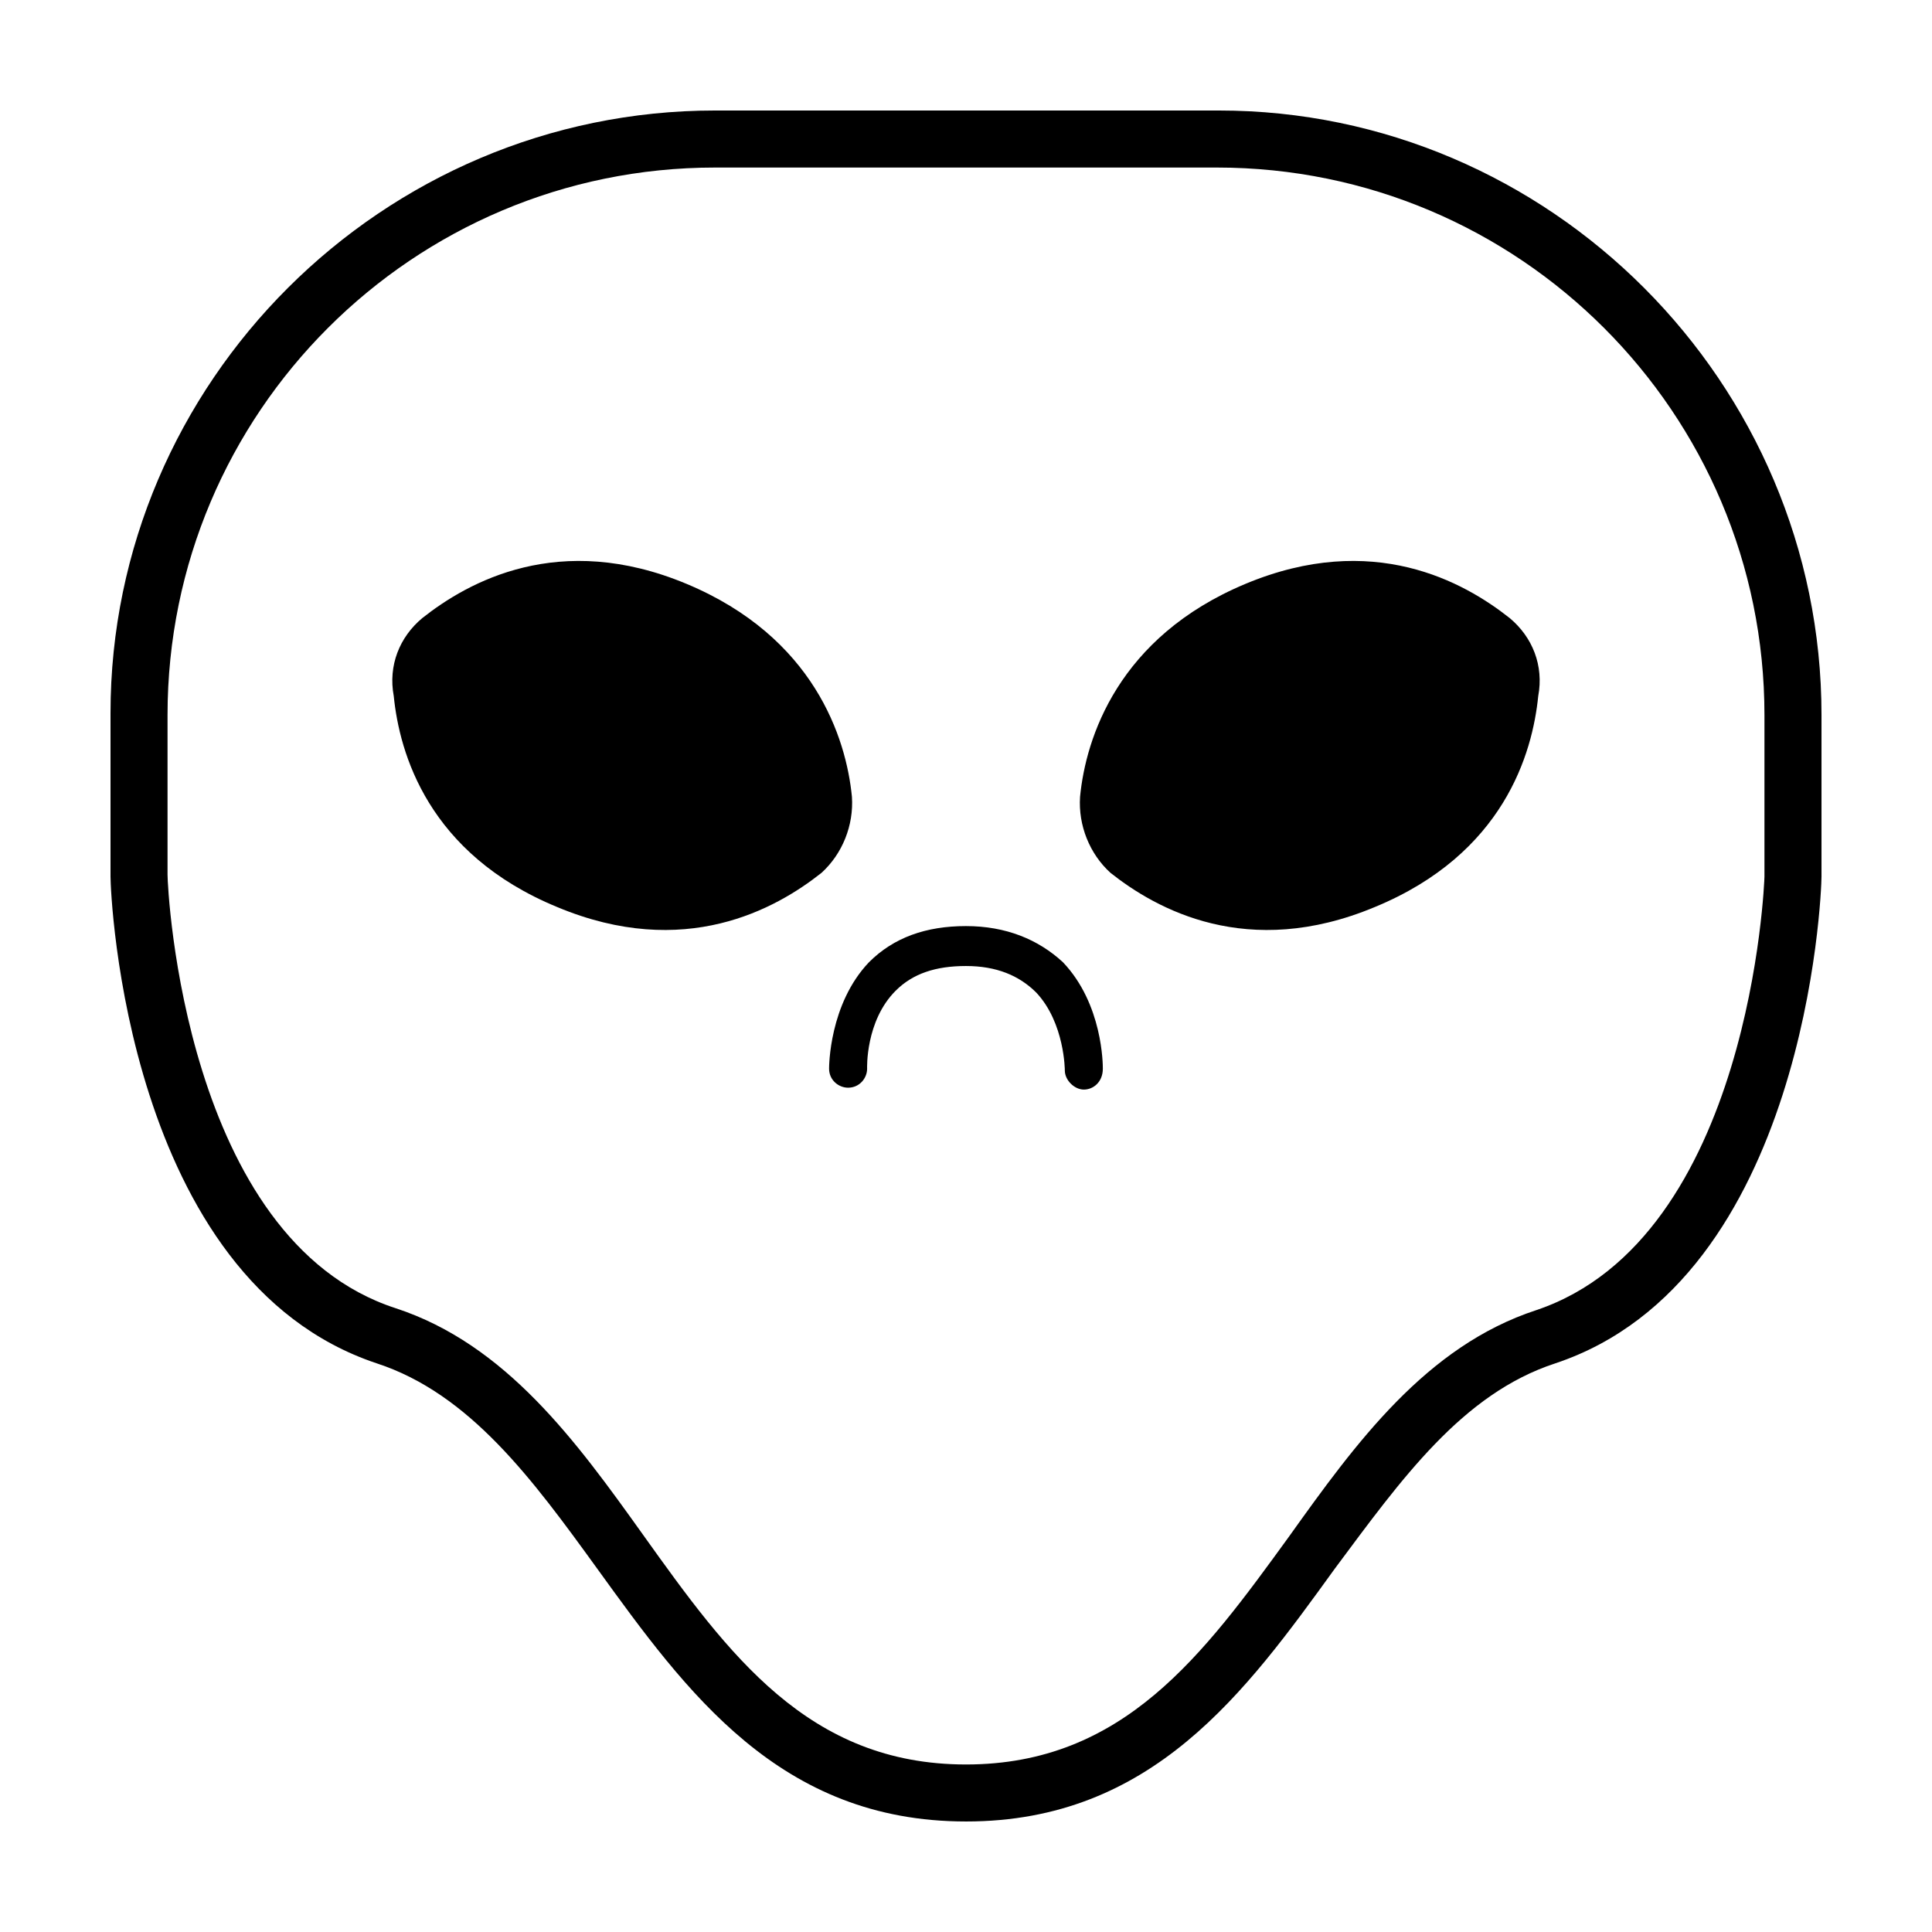
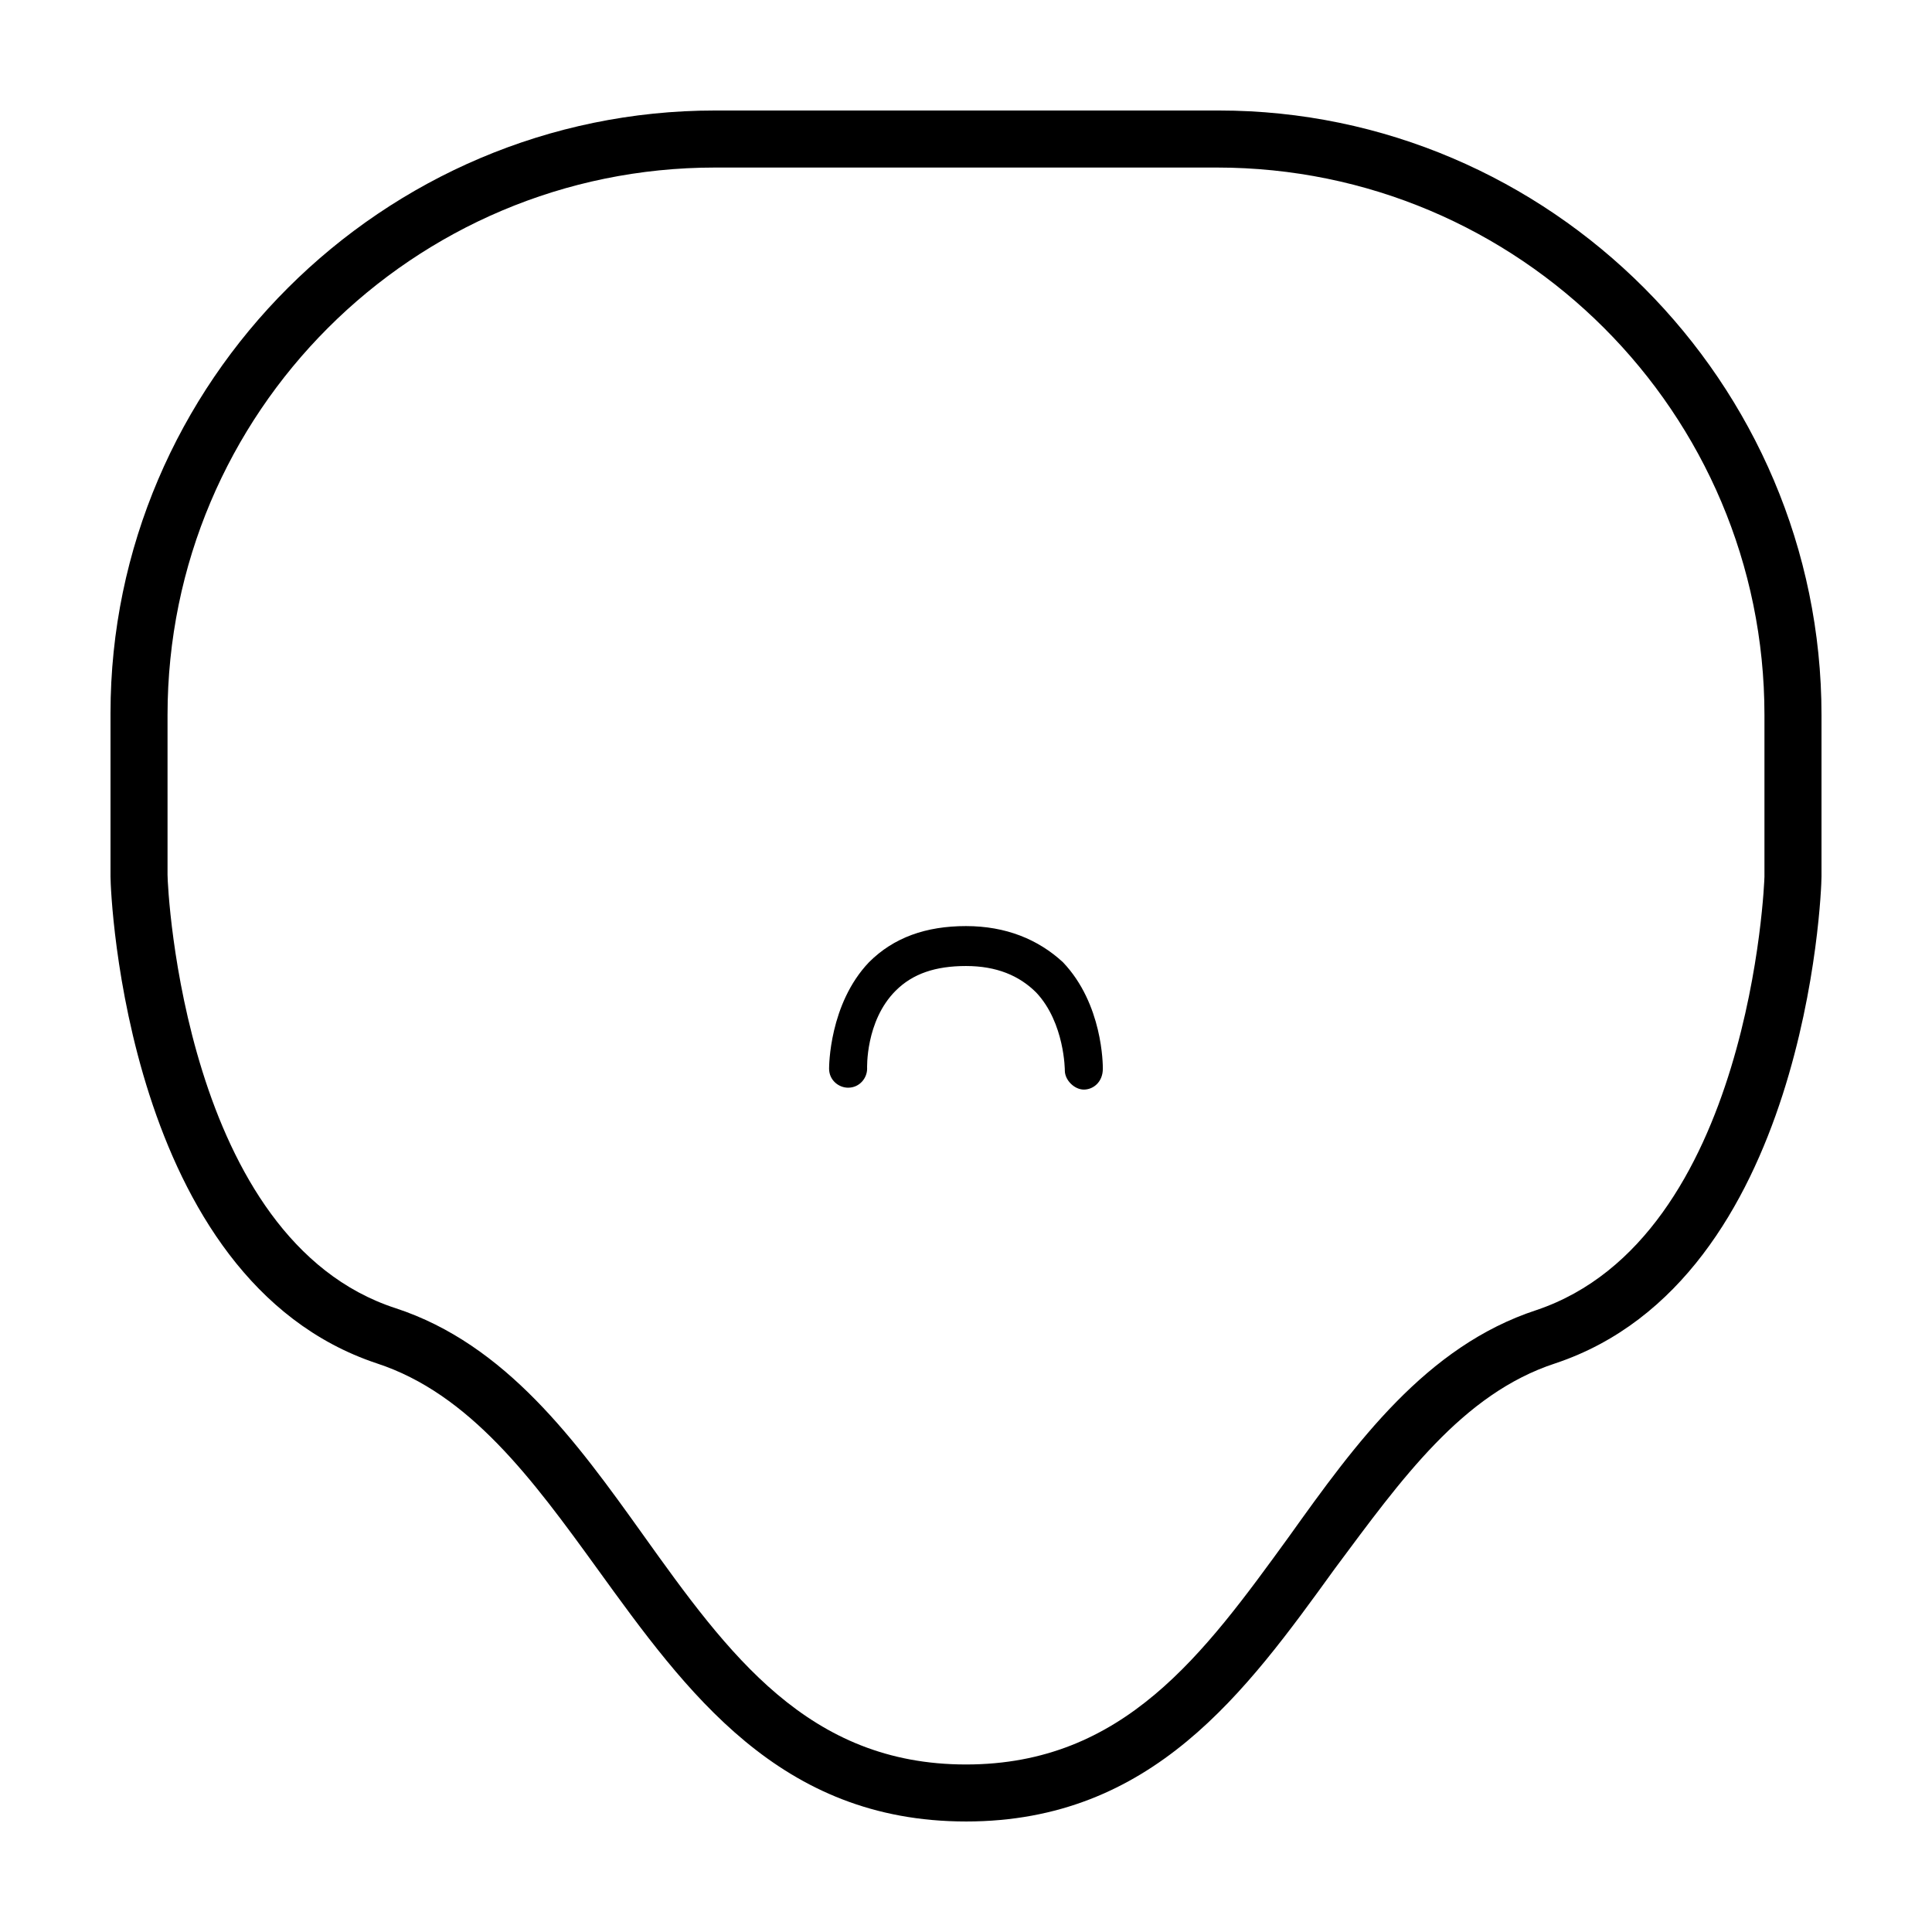
<svg xmlns="http://www.w3.org/2000/svg" fill="#000000" width="800px" height="800px" version="1.1" viewBox="144 144 512 512">
  <g>
    <path d="m400 626.71c-49.375 0-74.059-34.258-97.738-67.008-17.133-23.676-33.758-46.348-58.445-54.41-66.5-22.164-70.531-124.44-70.531-128.97v-43.328c0-87.664 72.043-159.71 160.21-159.71h133.51c87.664 0 159.71 72.043 159.71 160.21v42.824c0 4.535-4.031 106.81-70.535 128.98-24.688 8.062-40.809 30.73-58.441 54.41-23.676 32.746-48.363 67.004-97.734 67.004zm-211.6-250.89c0 4.031 4.535 96.73 60.457 114.87 29.223 9.574 47.863 35.266 65.496 59.953 22.672 31.742 43.832 60.961 85.648 60.961s62.977-29.219 85.645-60.457c17.633-24.688 36.273-50.383 65.496-59.953 56.93-19.145 60.457-113.86 60.457-114.87v-42.824c0-80.105-64.992-145.1-145.1-145.1h-133c-80.105 0-145.1 64.992-145.1 145.1z" />
-     <path d="m544.09 307.8c-12.09-9.574-36.273-23.176-70.031-9.07-33.754 14.109-42.32 40.812-43.832 56.43-0.504 7.559 2.519 15.113 8.062 20.152 12.09 9.574 36.273 23.176 70.031 9.07 34.258-14.105 41.816-40.809 43.328-55.922 1.508-8.062-1.516-15.621-7.559-20.66z" />
-     <path d="m255.91 307.8c12.09-9.574 36.273-23.176 70.031-9.07 33.754 14.109 42.316 40.812 43.828 56.43 0.504 7.559-2.519 15.113-8.062 20.152-12.09 9.574-36.273 23.176-70.031 9.07-34.258-14.105-41.816-40.809-43.328-55.922-1.508-8.062 1.516-15.621 7.562-20.66z" />
    <path d="m431.23 432.75c-2.519 0-5.039-2.519-5.039-5.039 0 0 0-12.594-7.559-20.656-4.531-4.535-10.578-7.051-18.637-7.051-8.062 0-14.105 2.016-18.641 6.551-8.062 8.062-7.559 20.656-7.559 20.656 0 2.519-2.016 5.039-5.039 5.039-2.519 0-5.039-2.016-5.039-5.039 0-0.504 0-17.129 10.578-28.215 6.551-6.551 15.113-9.574 25.695-9.574 10.578 0 19.145 3.527 25.695 9.574 10.578 11.082 10.578 27.207 10.578 28.215 0.004 3.523-2.516 5.539-5.035 5.539z" />
  </g>
</svg>